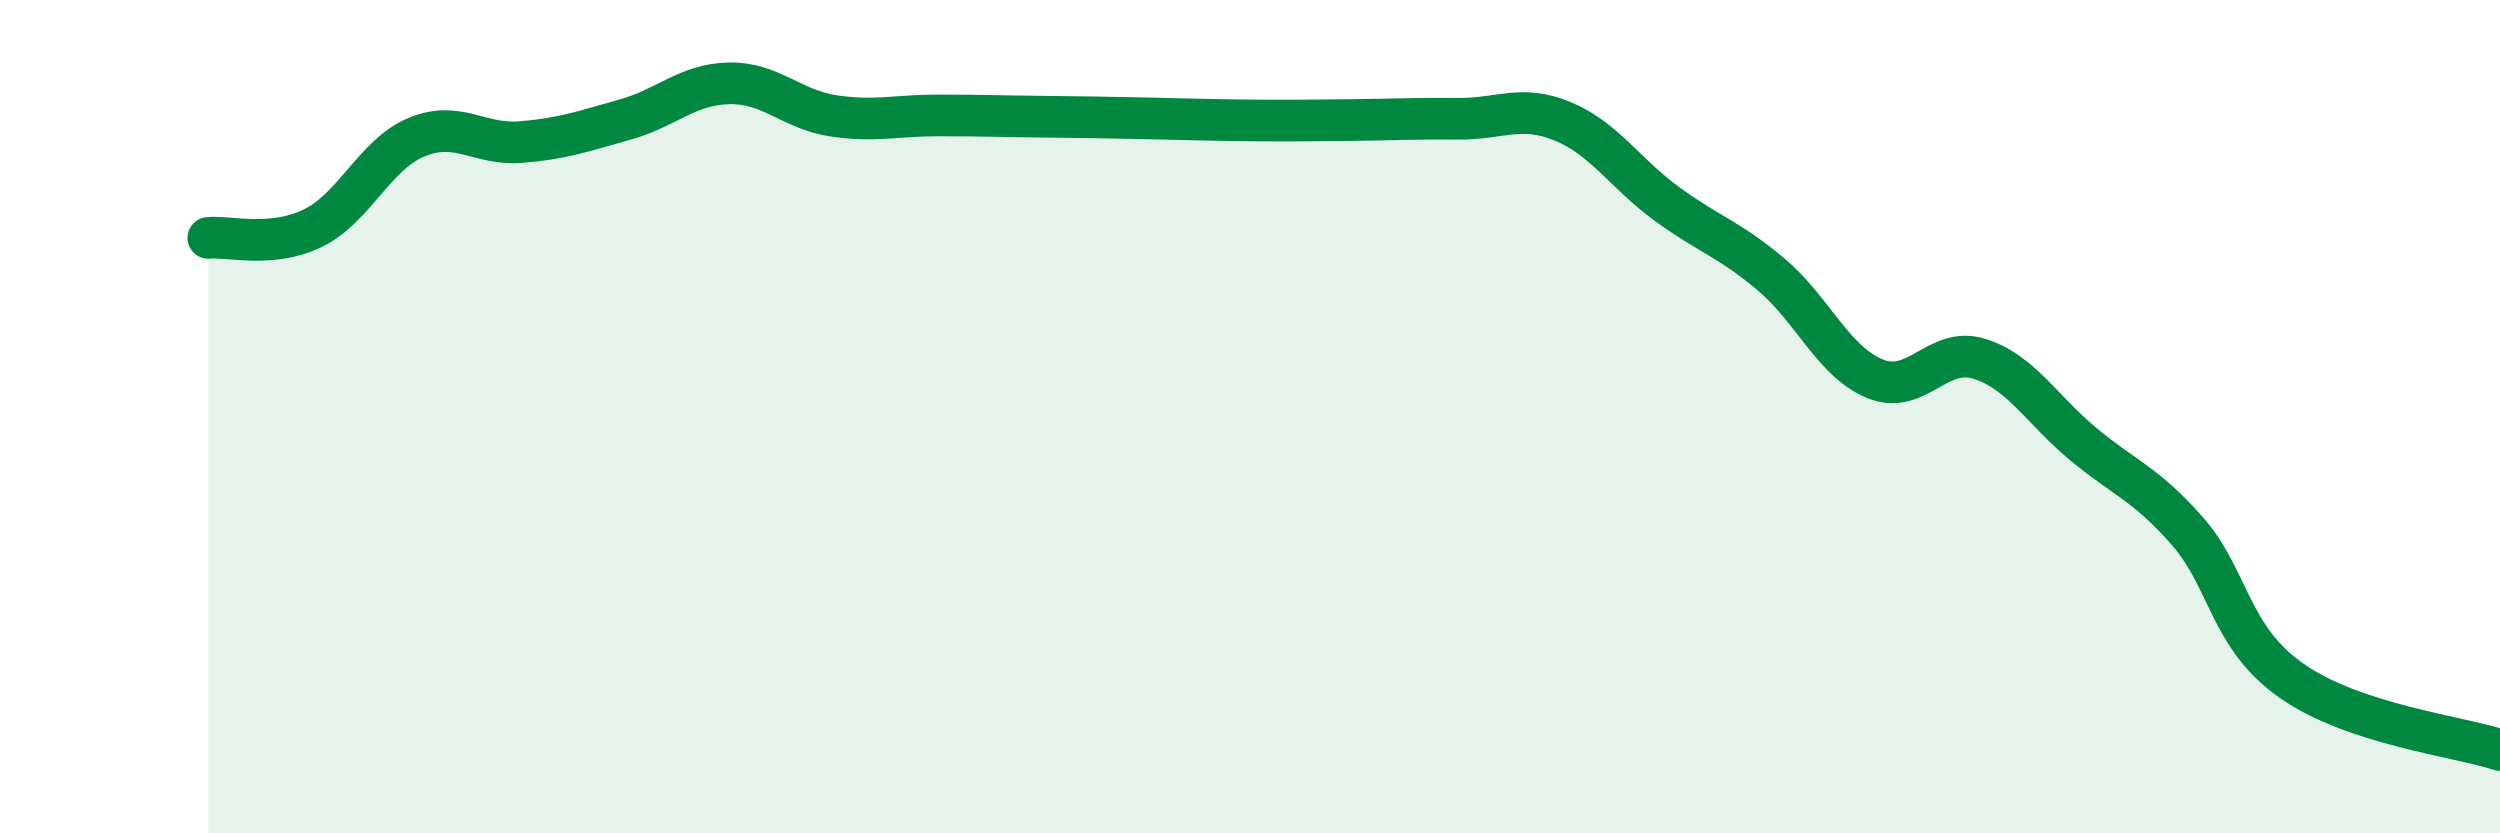
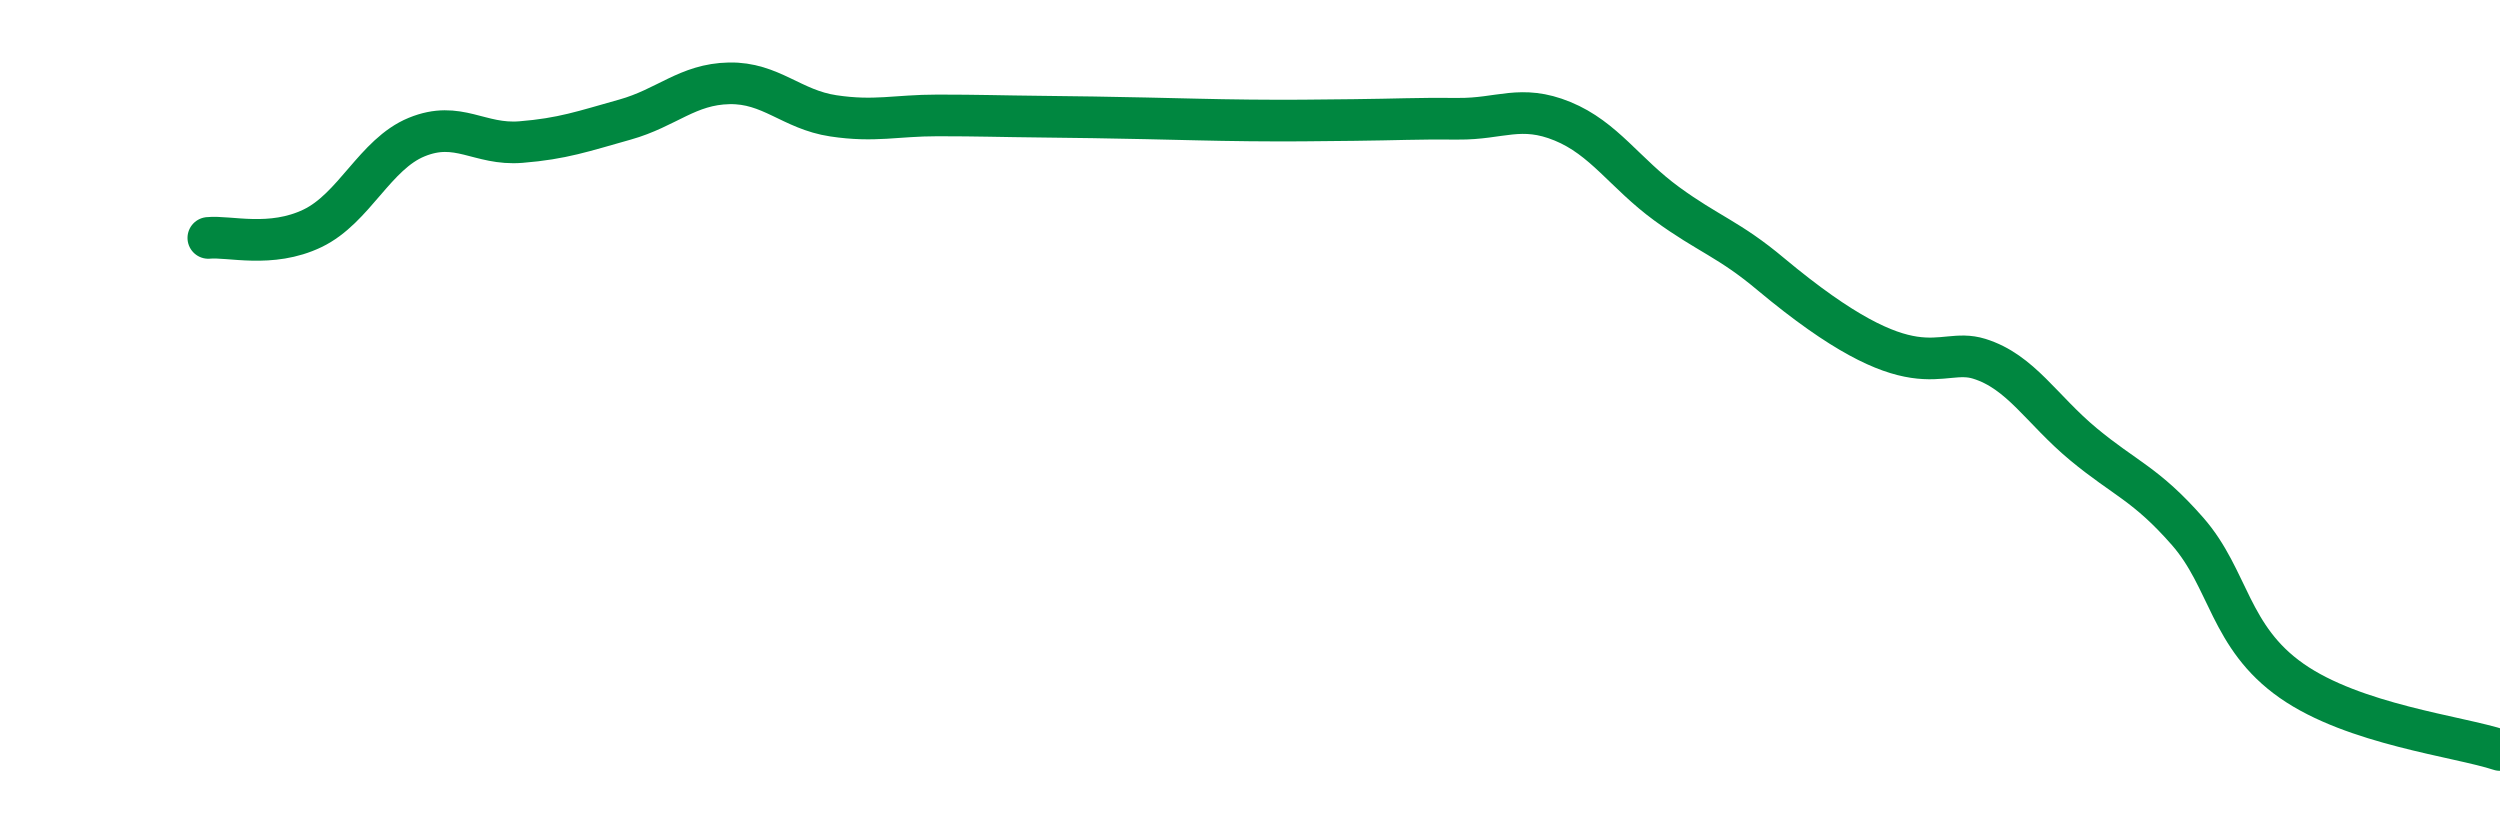
<svg xmlns="http://www.w3.org/2000/svg" width="60" height="20" viewBox="0 0 60 20">
-   <path d="M 5,5.71 C 5.5,5.66 6.5,5.96 7.5,5.48 C 8.5,5 9,3.7 10,3.29 C 11,2.88 11.5,3.49 12.5,3.41 C 13.5,3.33 14,3.15 15,2.87 C 16,2.59 16.5,2.02 17.5,2 C 18.5,1.98 19,2.63 20,2.78 C 21,2.93 21.5,2.77 22.5,2.77 C 23.5,2.77 24,2.79 25,2.8 C 26,2.81 26.5,2.82 27.5,2.84 C 28.5,2.86 29,2.88 30,2.89 C 31,2.9 31.5,2.89 32.5,2.88 C 33.5,2.87 34,2.84 35,2.85 C 36,2.86 36.5,2.5 37.5,2.91 C 38.5,3.32 39,4.16 40,4.89 C 41,5.62 41.5,5.74 42.5,6.58 C 43.5,7.42 44,8.68 45,9.09 C 46,9.5 46.5,8.3 47.5,8.61 C 48.5,8.92 49,9.83 50,10.66 C 51,11.49 51.5,11.61 52.5,12.75 C 53.5,13.89 53.5,15.29 55,16.34 C 56.5,17.39 59,17.67 60,18L60 20L5 20Z" fill="#008740" opacity="0.1" stroke-linecap="round" stroke-linejoin="round" />
-   <path d="M 5,5.71 C 5.5,5.66 6.5,5.96 7.5,5.48 C 8.5,5 9,3.7 10,3.29 C 11,2.88 11.5,3.49 12.5,3.41 C 13.5,3.33 14,3.15 15,2.87 C 16,2.59 16.5,2.02 17.5,2 C 18.5,1.98 19,2.63 20,2.78 C 21,2.93 21.5,2.77 22.5,2.77 C 23.5,2.77 24,2.79 25,2.8 C 26,2.81 26.5,2.82 27.5,2.84 C 28.5,2.86 29,2.88 30,2.89 C 31,2.9 31.5,2.89 32.5,2.88 C 33.5,2.87 34,2.84 35,2.85 C 36,2.86 36.5,2.5 37.5,2.91 C 38.5,3.32 39,4.16 40,4.89 C 41,5.62 41.5,5.74 42.5,6.58 C 43.5,7.42 44,8.68 45,9.09 C 46,9.5 46.5,8.3 47.5,8.61 C 48.5,8.92 49,9.83 50,10.66 C 51,11.49 51.5,11.61 52.5,12.75 C 53.5,13.89 53.5,15.29 55,16.34 C 56.5,17.39 59,17.67 60,18" stroke="#008740" stroke-width="1" fill="none" stroke-linecap="round" stroke-linejoin="round" />
+   <path d="M 5,5.71 C 5.5,5.66 6.5,5.96 7.5,5.48 C 8.5,5 9,3.7 10,3.29 C 11,2.88 11.5,3.49 12.5,3.41 C 13.5,3.33 14,3.15 15,2.87 C 16,2.59 16.5,2.02 17.5,2 C 18.5,1.98 19,2.63 20,2.78 C 21,2.93 21.5,2.77 22.5,2.77 C 23.5,2.77 24,2.79 25,2.8 C 26,2.81 26.5,2.82 27.5,2.84 C 28.5,2.86 29,2.88 30,2.89 C 31,2.9 31.5,2.89 32.5,2.88 C 33.5,2.87 34,2.84 35,2.85 C 36,2.86 36.5,2.5 37.5,2.91 C 38.5,3.32 39,4.16 40,4.89 C 41,5.62 41.5,5.74 42.5,6.58 C 46,9.5 46.5,8.3 47.5,8.61 C 48.5,8.92 49,9.83 50,10.66 C 51,11.49 51.5,11.61 52.5,12.75 C 53.5,13.89 53.5,15.29 55,16.34 C 56.5,17.39 59,17.67 60,18" stroke="#008740" stroke-width="1" fill="none" stroke-linecap="round" stroke-linejoin="round" />
</svg>